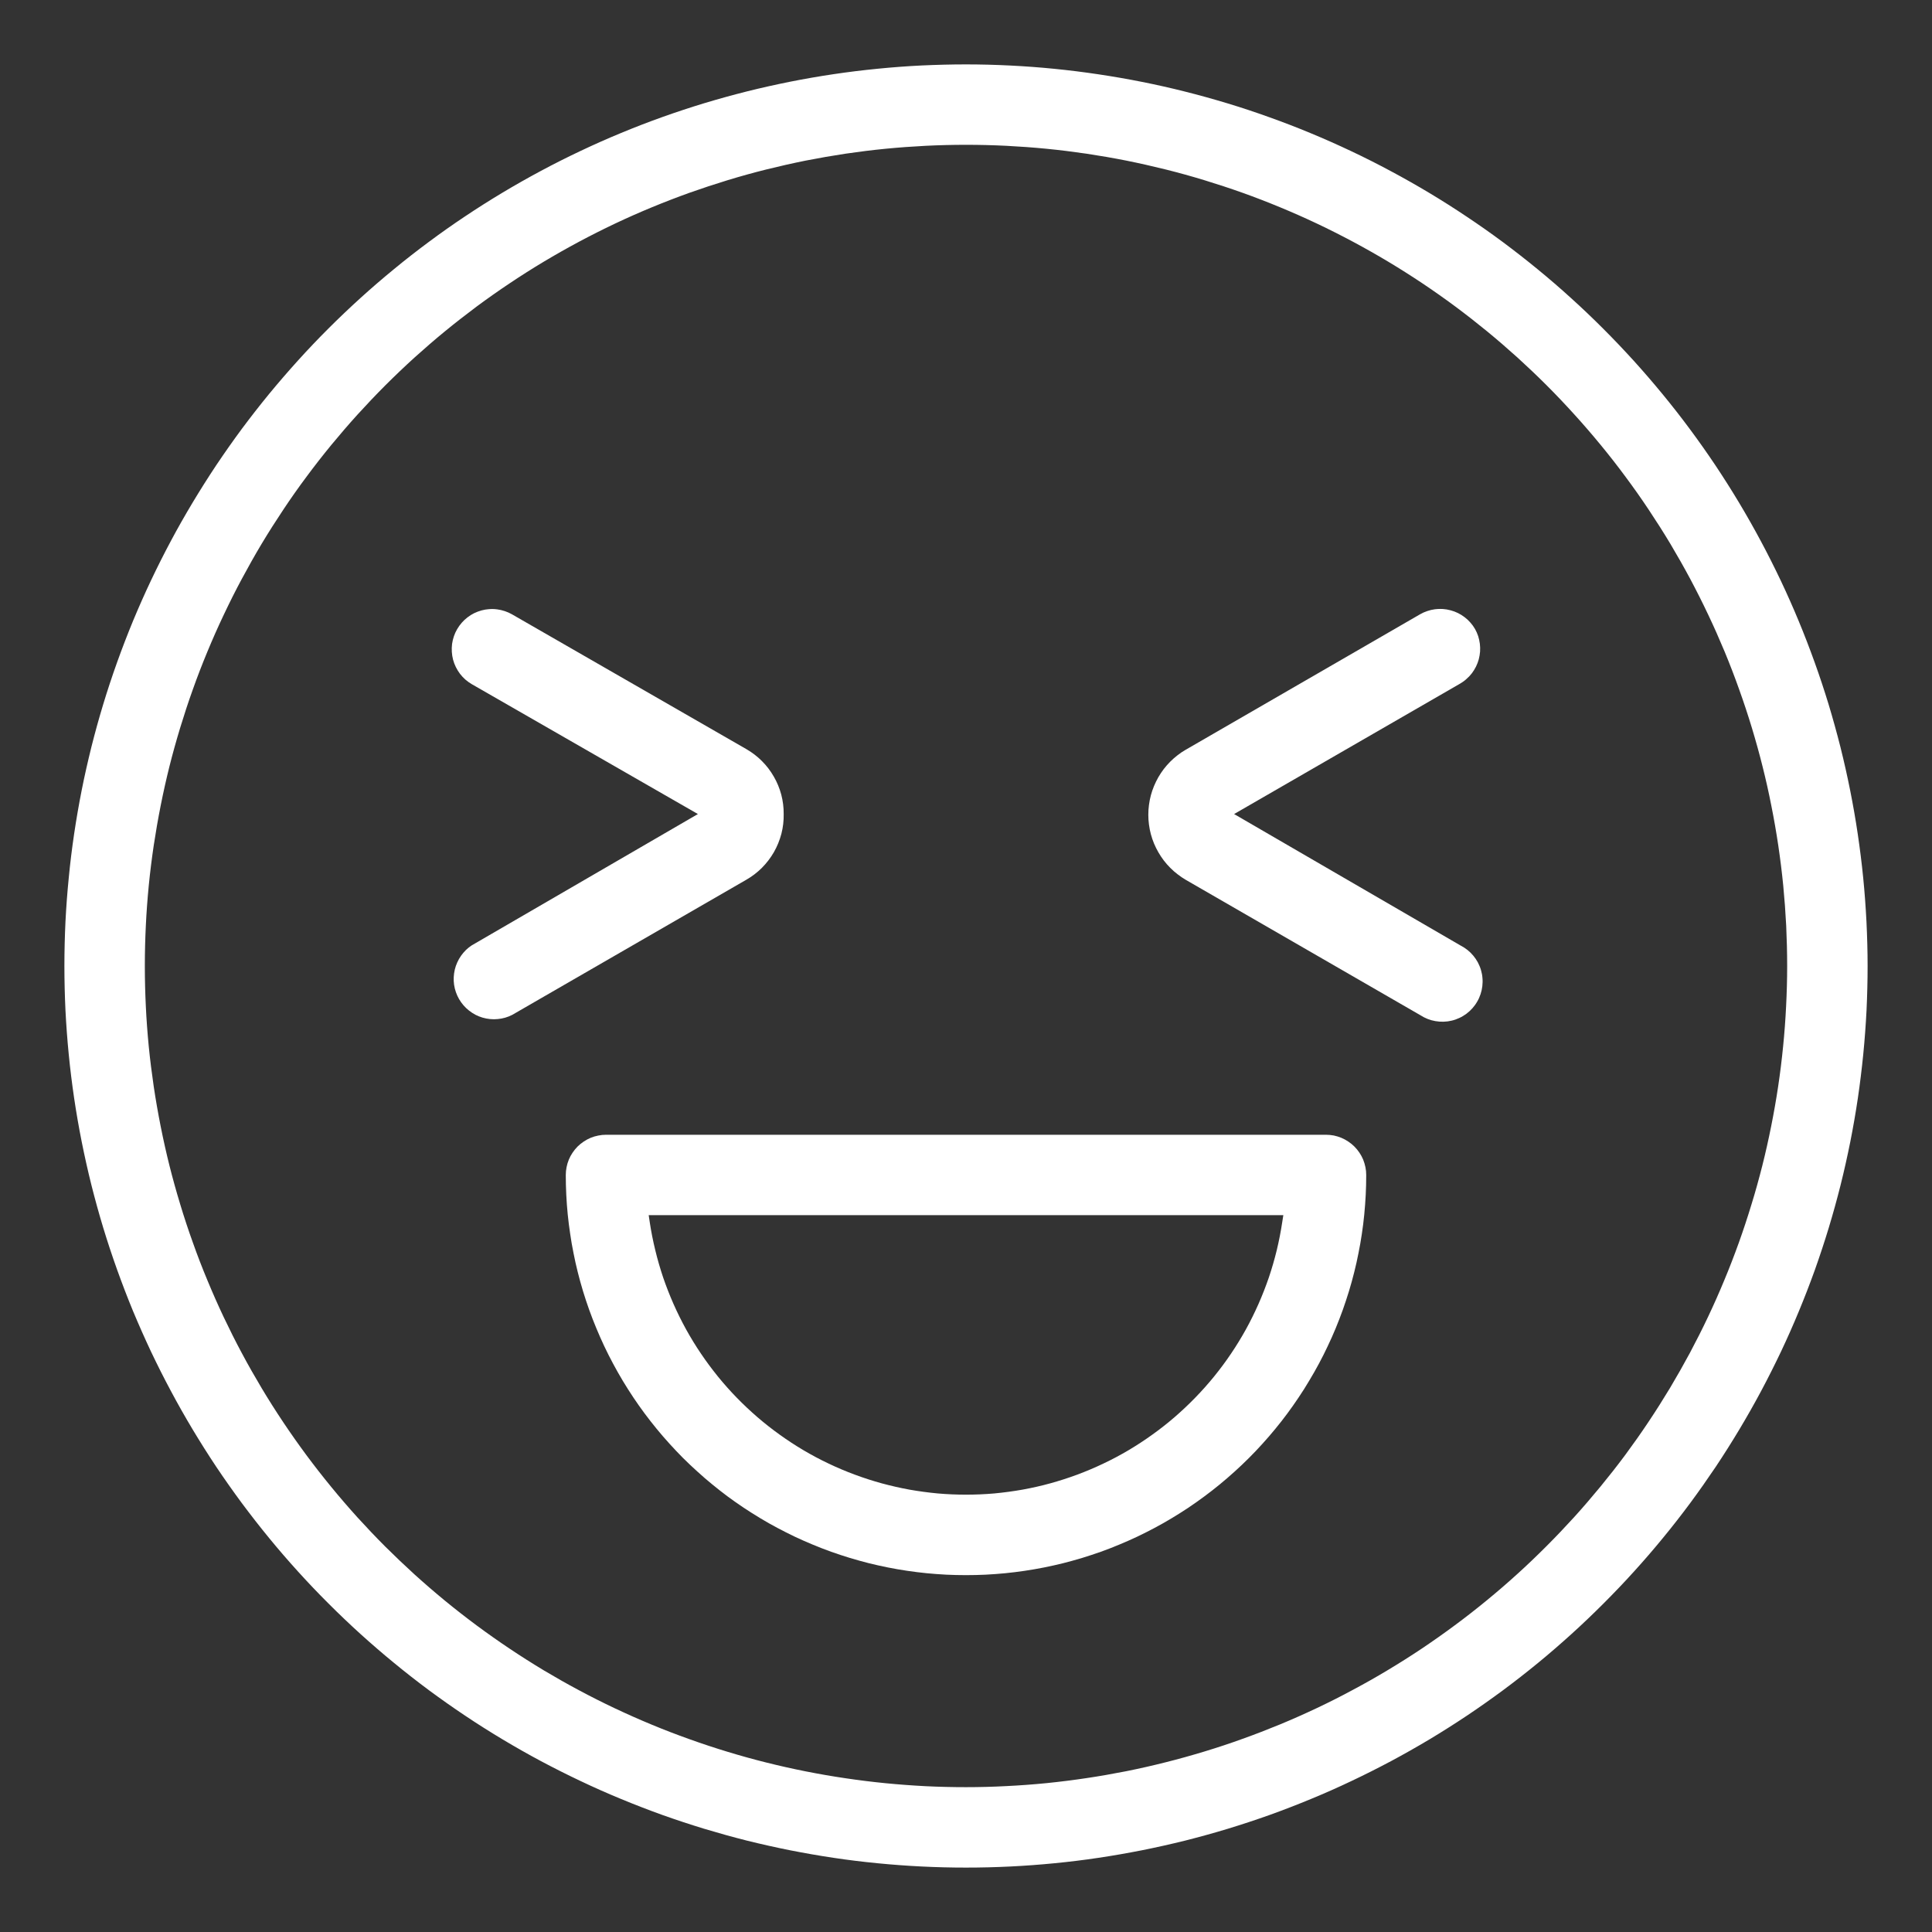
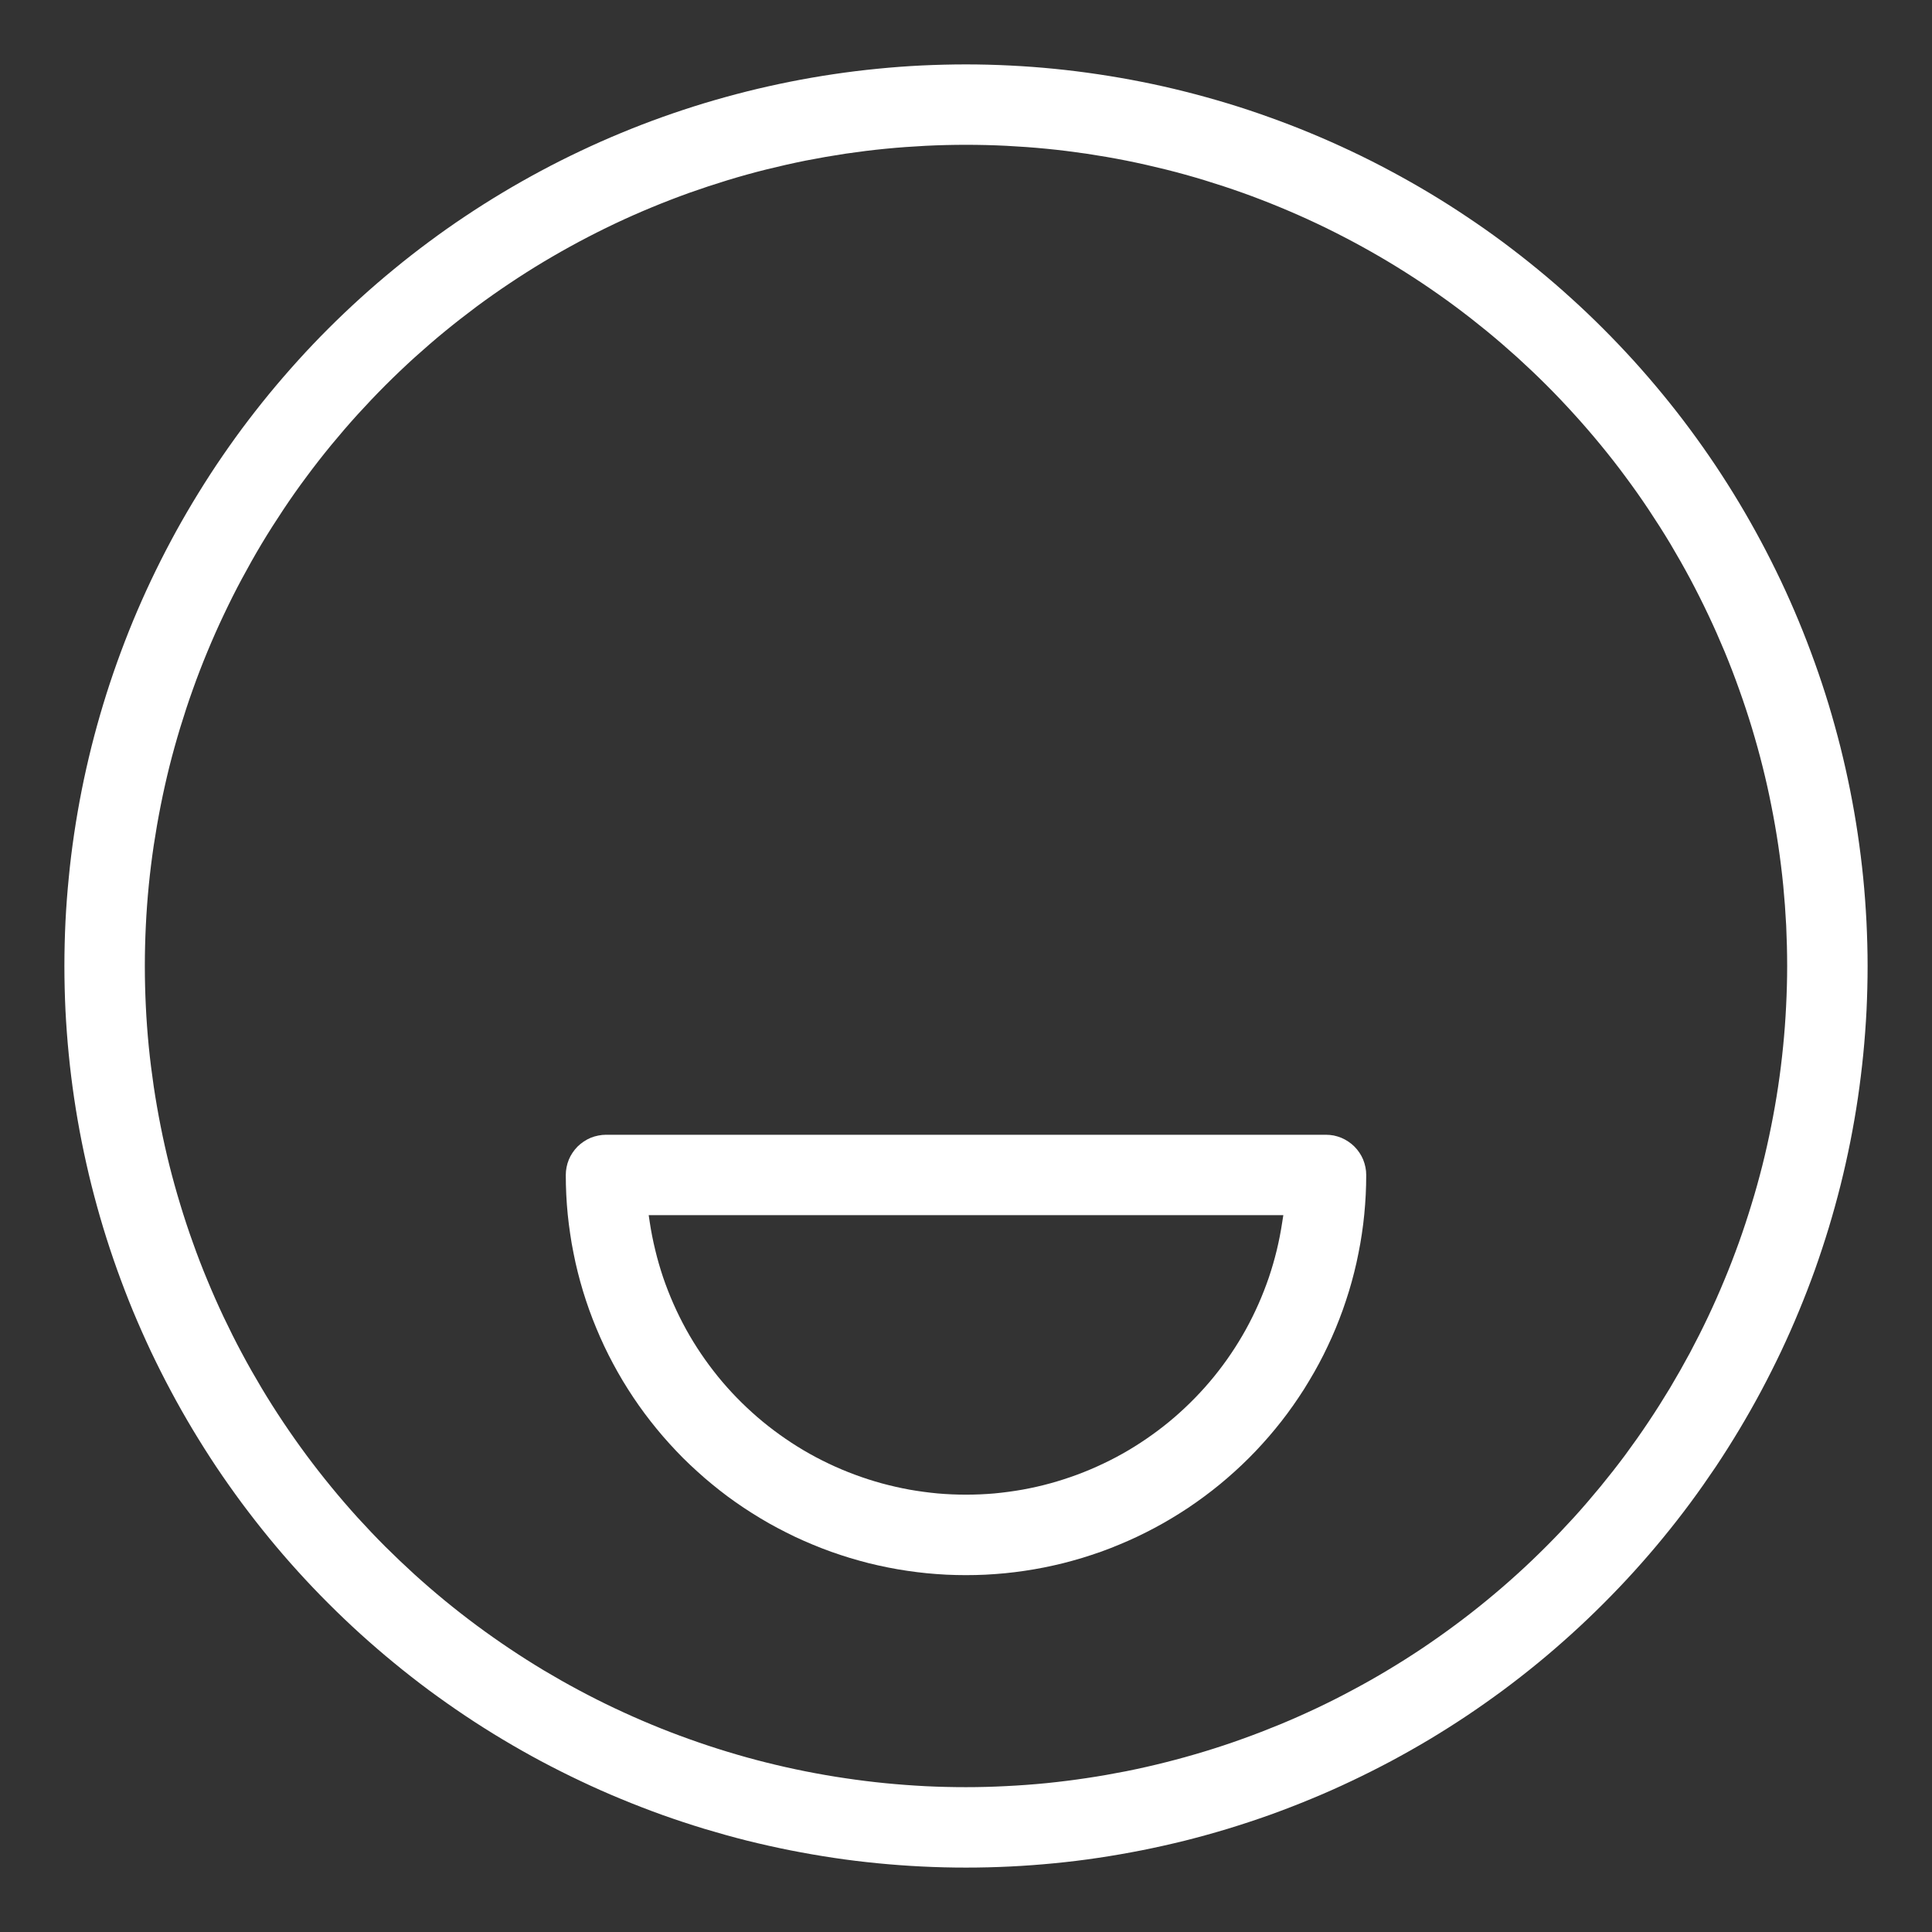
<svg xmlns="http://www.w3.org/2000/svg" width="60" height="60" viewBox="0 0 60 60" fill="none">
  <rect x="0" y="0" width="60" height="60" fill="#333333" stroke="none" />
  <g clip-path="url(#clip0_6229_1077)">
    <path d="M57.965 28.626C57.941 28.167 57.908 27.706 57.863 27.257C57.818 26.804 57.76 26.345 57.693 25.893C57.627 25.446 57.547 24.991 57.457 24.539C57.369 24.096 57.267 23.645 57.156 23.199C57.043 22.753 56.919 22.307 56.789 21.875C56.655 21.437 56.51 20.998 56.356 20.571C56.198 20.131 56.032 19.701 55.861 19.289C55.688 18.871 55.5 18.447 55.304 18.033C55.105 17.615 54.897 17.201 54.685 16.806C54.471 16.406 54.244 16.004 54.008 15.611C53.776 15.224 53.529 14.834 53.273 14.45C53.015 14.065 52.749 13.688 52.481 13.327C52.213 12.965 51.928 12.601 51.635 12.244C51.344 11.89 51.042 11.54 50.738 11.204C50.43 10.865 50.111 10.53 49.79 10.209C49.461 9.88 49.128 9.562 48.795 9.262C48.454 8.951 48.104 8.65 47.756 8.365C47.402 8.074 47.037 7.79 46.673 7.518C46.3 7.242 45.922 6.976 45.549 6.728C45.173 6.476 44.783 6.228 44.389 5.992C44.001 5.76 43.6 5.532 43.193 5.315C42.792 5.099 42.379 4.891 41.966 4.696C41.552 4.5 41.129 4.312 40.711 4.139C40.289 3.963 39.858 3.797 39.429 3.644C38.995 3.487 38.557 3.342 38.125 3.211C37.681 3.077 37.236 2.953 36.801 2.844C36.355 2.731 35.903 2.63 35.46 2.542C35.019 2.454 34.563 2.375 34.108 2.307C33.655 2.239 33.197 2.182 32.743 2.137C32.294 2.092 31.834 2.058 31.373 2.035C30.914 2.012 30.452 2 30 2C29.543 2 29.081 2.012 28.627 2.033C28.175 2.055 27.715 2.089 27.255 2.135C26.797 2.18 26.338 2.236 25.891 2.303C25.439 2.37 24.984 2.449 24.537 2.538C24.087 2.628 23.635 2.729 23.196 2.839C22.751 2.951 22.306 3.074 21.872 3.205C21.441 3.336 21.001 3.481 20.567 3.636C20.134 3.791 19.703 3.957 19.285 4.131C18.867 4.303 18.445 4.491 18.029 4.688C17.616 4.883 17.202 5.091 16.801 5.306C16.402 5.52 15.999 5.747 15.606 5.983C15.207 6.222 14.816 6.47 14.444 6.719C14.071 6.967 13.693 7.233 13.321 7.51C12.957 7.78 12.593 8.063 12.238 8.356C11.878 8.651 11.528 8.953 11.197 9.253C10.858 9.561 10.523 9.879 10.201 10.201C9.878 10.523 9.559 10.858 9.254 11.196C8.944 11.538 8.642 11.889 8.356 12.236C8.068 12.587 7.785 12.951 7.51 13.319C7.246 13.676 6.98 14.054 6.718 14.444C6.466 14.823 6.219 15.214 5.984 15.605C5.751 15.994 5.522 16.395 5.306 16.801C5.095 17.196 4.887 17.609 4.688 18.029C4.497 18.432 4.31 18.854 4.131 19.284C3.959 19.701 3.793 20.132 3.637 20.567C3.48 21.006 3.335 21.445 3.206 21.871C3.073 22.309 2.95 22.754 2.839 23.195C2.73 23.636 2.627 24.086 2.538 24.536C2.449 24.986 2.37 25.441 2.303 25.892C2.235 26.351 2.178 26.81 2.136 27.256C2.09 27.709 2.056 28.171 2.033 28.626C2.012 29.073 2 29.535 2 30C2 30.465 2.012 30.927 2.033 31.374C2.056 31.829 2.09 32.29 2.135 32.744C2.178 33.189 2.235 33.648 2.303 34.108C2.37 34.56 2.449 35.014 2.538 35.462C2.629 35.916 2.73 36.367 2.839 36.803C2.95 37.244 3.073 37.69 3.206 38.129C3.337 38.56 3.482 38.999 3.637 39.432C3.793 39.866 3.958 40.297 4.131 40.716C4.31 41.144 4.497 41.566 4.688 41.972C4.885 42.386 5.093 42.8 5.307 43.199C5.525 43.608 5.753 44.01 5.984 44.395C6.219 44.786 6.466 45.178 6.718 45.556C6.975 45.94 7.242 46.317 7.51 46.68C7.785 47.048 8.068 47.413 8.356 47.763C8.647 48.119 8.95 48.469 9.254 48.804C9.559 49.141 9.878 49.476 10.201 49.798C10.53 50.127 10.866 50.447 11.197 50.747C11.536 51.053 11.886 51.356 12.238 51.644C12.585 51.93 12.95 52.215 13.321 52.491C13.684 52.759 14.062 53.026 14.444 53.281C14.826 53.537 15.217 53.784 15.606 54.017C16.009 54.258 16.411 54.486 16.801 54.694C17.213 54.913 17.626 55.121 18.029 55.311C18.445 55.509 18.867 55.696 19.285 55.868C19.702 56.041 20.134 56.208 20.567 56.364C20.994 56.516 21.433 56.661 21.872 56.795C22.302 56.924 22.747 57.049 23.196 57.162C23.653 57.275 24.104 57.376 24.537 57.462C24.984 57.55 25.439 57.63 25.891 57.697C26.334 57.764 26.793 57.82 27.255 57.865C27.715 57.91 28.175 57.944 28.627 57.966C29.535 58.011 30.463 58.011 31.373 57.966C31.825 57.944 32.285 57.91 32.745 57.865C33.207 57.82 33.666 57.764 34.109 57.697C34.561 57.63 35.016 57.55 35.463 57.462C35.896 57.376 36.347 57.275 36.804 57.162C37.25 57.049 37.696 56.926 38.128 56.795C38.567 56.661 39.006 56.516 39.433 56.364C39.867 56.208 40.298 56.041 40.715 55.868C41.133 55.696 41.556 55.509 41.971 55.311C42.374 55.121 42.786 54.913 43.199 54.694C43.589 54.485 43.992 54.258 44.395 54.017C44.778 53.787 45.169 53.54 45.557 53.281C45.938 53.026 46.316 52.759 46.679 52.491C47.041 52.222 47.406 51.938 47.764 51.644C48.118 51.354 48.467 51.051 48.803 50.747C49.142 50.44 49.477 50.12 49.799 49.798C50.122 49.475 50.442 49.14 50.746 48.804C51.05 48.469 51.353 48.119 51.644 47.763C51.929 47.417 52.214 47.052 52.49 46.68C52.761 46.314 53.026 45.936 53.282 45.556C53.534 45.178 53.781 44.787 54.016 44.395C54.248 44.008 54.476 43.607 54.694 43.199C54.913 42.788 55.12 42.375 55.312 41.972C55.509 41.555 55.697 41.131 55.868 40.716C56.041 40.3 56.207 39.869 56.364 39.434C56.518 38.999 56.663 38.56 56.794 38.129C56.927 37.69 57.05 37.244 57.161 36.803C57.27 36.367 57.371 35.916 57.462 35.462C57.551 35.014 57.63 34.56 57.697 34.108C57.764 33.653 57.82 33.193 57.865 32.744C57.91 32.286 57.944 31.825 57.967 31.374C57.988 30.917 58 30.455 58 30C58 29.549 57.987 29.087 57.965 28.626ZM55.469 31.25C55.449 31.67 55.417 32.091 55.376 32.499C55.336 32.902 55.285 33.32 55.222 33.74C55.159 34.161 55.086 34.575 55.006 34.973C54.925 35.38 54.833 35.791 54.732 36.193C54.626 36.611 54.514 37.016 54.395 37.4C54.276 37.792 54.144 38.193 54.003 38.587C53.86 38.984 53.709 39.377 53.551 39.754C53.391 40.142 53.22 40.527 53.044 40.898C52.868 41.27 52.678 41.646 52.481 42.016C52.287 42.377 52.079 42.743 51.864 43.104C51.653 43.454 51.429 43.809 51.194 44.16C50.967 44.501 50.724 44.845 50.474 45.184C50.224 45.52 49.964 45.851 49.703 46.169C49.434 46.495 49.16 46.815 48.885 47.118C48.608 47.422 48.318 47.727 48.023 48.022C47.729 48.316 47.425 48.608 47.117 48.886C46.812 49.163 46.493 49.438 46.17 49.703C45.849 49.967 45.517 50.226 45.183 50.473C44.847 50.722 44.503 50.965 44.16 51.195C43.827 51.418 43.47 51.644 43.103 51.864C42.754 52.075 42.387 52.282 42.015 52.48C41.661 52.672 41.285 52.862 40.898 53.045C40.525 53.221 40.141 53.392 39.755 53.552C39.366 53.712 38.974 53.864 38.587 54.002C38.208 54.14 37.808 54.272 37.4 54.396C36.997 54.518 36.592 54.631 36.193 54.731C35.798 54.831 35.387 54.924 34.974 55.007C34.557 55.089 34.142 55.162 33.741 55.221C33.339 55.282 32.921 55.334 32.5 55.377C32.084 55.418 31.664 55.449 31.251 55.469C30.837 55.491 30.416 55.502 30 55.502C29.584 55.502 29.163 55.492 28.749 55.472C28.325 55.45 27.906 55.419 27.5 55.379C27.086 55.338 26.669 55.287 26.258 55.225C25.853 55.166 25.438 55.094 25.025 55.012C24.617 54.931 24.206 54.839 23.803 54.738C23.4 54.638 22.995 54.525 22.597 54.404C22.209 54.286 21.81 54.155 21.409 54.011C21.014 53.87 20.621 53.719 20.241 53.561C19.859 53.403 19.474 53.232 19.096 53.054C18.728 52.88 18.352 52.691 17.979 52.491C17.619 52.3 17.254 52.092 16.889 51.875C16.522 51.654 16.167 51.428 15.832 51.204C15.488 50.974 15.143 50.731 14.809 50.484C14.47 50.232 14.138 49.973 13.822 49.714C13.496 49.446 13.178 49.171 12.874 48.896C12.571 48.62 12.266 48.33 11.967 48.033C11.675 47.741 11.386 47.436 11.104 47.127C10.827 46.82 10.551 46.501 10.287 46.178C10.018 45.85 9.758 45.517 9.517 45.192C9.264 44.85 9.022 44.506 8.796 44.168C8.56 43.815 8.334 43.458 8.126 43.11C7.918 42.762 7.71 42.397 7.51 42.022C7.316 41.661 7.128 41.285 6.947 40.904C6.767 40.523 6.597 40.138 6.44 39.758C6.28 39.375 6.128 38.982 5.99 38.59C5.85 38.203 5.718 37.803 5.597 37.402C5.474 36.997 5.361 36.591 5.262 36.196C5.164 35.805 5.072 35.394 4.989 34.976C4.908 34.569 4.836 34.154 4.774 33.741C4.714 33.331 4.661 32.913 4.62 32.5C4.579 32.077 4.548 31.657 4.529 31.252C4.509 30.841 4.498 30.42 4.498 30C4.498 29.58 4.509 29.159 4.529 28.748C4.548 28.344 4.579 27.923 4.62 27.501C4.661 27.087 4.713 26.669 4.774 26.257C4.836 25.847 4.908 25.432 4.989 25.024C5.071 24.61 5.163 24.199 5.262 23.802C5.361 23.408 5.474 23.003 5.597 22.597C5.719 22.197 5.85 21.797 5.99 21.408C6.128 21.018 6.28 20.625 6.44 20.24C6.6 19.854 6.77 19.469 6.947 19.097C7.13 18.709 7.319 18.333 7.51 17.978C7.707 17.611 7.913 17.244 8.126 16.888C8.338 16.535 8.564 16.18 8.796 15.832C9.027 15.484 9.269 15.14 9.517 14.808C9.762 14.477 10.021 14.145 10.287 13.821C10.549 13.503 10.823 13.184 11.104 12.874C11.386 12.564 11.675 12.26 11.967 11.967C12.266 11.669 12.571 11.378 12.874 11.103C13.186 10.822 13.504 10.546 13.822 10.286C14.136 10.029 14.468 9.77 14.808 9.516C15.134 9.275 15.478 9.032 15.832 8.796C16.18 8.563 16.535 8.338 16.889 8.126C17.242 7.915 17.609 7.707 17.979 7.509C18.352 7.31 18.728 7.12 19.096 6.946C19.474 6.767 19.859 6.597 20.241 6.439C20.621 6.282 21.014 6.13 21.409 5.988C21.798 5.85 22.198 5.718 22.597 5.596C22.991 5.476 23.396 5.363 23.803 5.262C24.21 5.161 24.621 5.068 25.025 4.987C25.434 4.907 25.849 4.835 26.258 4.773C26.674 4.712 27.092 4.66 27.5 4.62C27.919 4.579 28.338 4.549 28.749 4.528C29.569 4.487 30.43 4.487 31.252 4.528C31.663 4.549 32.083 4.579 32.5 4.62C32.908 4.66 33.326 4.712 33.742 4.773C34.154 4.835 34.57 4.907 34.975 4.987C35.379 5.068 35.79 5.161 36.197 5.262C36.603 5.363 37.009 5.476 37.403 5.596C37.806 5.719 38.206 5.851 38.591 5.988C38.983 6.128 39.375 6.28 39.759 6.439C40.141 6.597 40.526 6.767 40.904 6.946C41.272 7.12 41.648 7.31 42.021 7.509C42.392 7.707 42.758 7.915 43.111 8.126C43.465 8.338 43.82 8.563 44.168 8.795C44.516 9.028 44.86 9.27 45.192 9.516C45.527 9.765 45.858 10.024 46.178 10.286C46.495 10.546 46.813 10.821 47.126 11.103C47.431 11.381 47.737 11.671 48.033 11.967C48.325 12.258 48.614 12.564 48.895 12.874C49.17 13.176 49.445 13.495 49.713 13.821C49.973 14.137 50.233 14.469 50.483 14.808C50.73 15.14 50.973 15.484 51.204 15.832C51.436 16.18 51.662 16.535 51.874 16.888C52.084 17.241 52.292 17.607 52.491 17.978C52.682 18.337 52.872 18.713 53.053 19.097C53.228 19.465 53.398 19.85 53.561 20.24C53.722 20.629 53.873 21.022 54.01 21.408C54.153 21.806 54.285 22.205 54.404 22.597C54.528 23.008 54.641 23.414 54.738 23.804C54.841 24.213 54.933 24.624 55.011 25.025C55.093 25.433 55.165 25.848 55.226 26.257C55.287 26.669 55.339 27.087 55.38 27.501C55.419 27.904 55.45 28.325 55.472 28.748C55.491 29.164 55.502 29.585 55.502 30C55.502 30.415 55.49 30.836 55.469 31.25Z" fill="white" />
-     <path d="M46.035 30.628C46.025 30.711 46.007 30.795 45.98 30.874C45.953 30.955 45.919 31.034 45.876 31.105C45.833 31.181 45.782 31.25 45.727 31.312C45.672 31.374 45.611 31.431 45.541 31.483C45.473 31.533 45.403 31.576 45.323 31.613C45.246 31.649 45.165 31.678 45.083 31.697C45.002 31.716 44.917 31.728 44.833 31.73C44.747 31.733 44.661 31.726 44.579 31.712C44.494 31.698 44.414 31.675 44.335 31.644C44.257 31.613 44.18 31.574 44.1 31.522L36.825 27.324C36.739 27.274 36.656 27.217 36.573 27.153C36.493 27.093 36.416 27.025 36.343 26.951C36.272 26.881 36.206 26.804 36.143 26.723C36.081 26.642 36.025 26.556 35.974 26.468C35.925 26.383 35.88 26.292 35.839 26.196C35.8 26.101 35.767 26.003 35.741 25.907C35.715 25.808 35.695 25.707 35.682 25.608C35.668 25.505 35.662 25.403 35.662 25.302C35.662 25.202 35.668 25.1 35.682 25C35.695 24.897 35.715 24.797 35.741 24.699C35.767 24.602 35.799 24.507 35.839 24.411C35.88 24.314 35.925 24.222 35.974 24.136C36.025 24.049 36.081 23.964 36.142 23.883C36.206 23.802 36.272 23.724 36.343 23.654C36.415 23.582 36.491 23.515 36.573 23.452C36.655 23.388 36.739 23.331 36.825 23.283L44.1 19.078C44.173 19.036 44.245 19.003 44.325 18.977C44.402 18.95 44.481 18.932 44.562 18.921C44.617 18.915 44.671 18.911 44.724 18.911C44.752 18.911 44.78 18.912 44.809 18.913C44.889 18.918 44.97 18.932 45.051 18.954C45.128 18.974 45.205 19.003 45.281 19.04C45.352 19.075 45.422 19.119 45.487 19.169C45.555 19.22 45.613 19.275 45.667 19.338C45.72 19.397 45.768 19.464 45.809 19.536C45.848 19.605 45.881 19.679 45.906 19.755C45.93 19.832 45.948 19.913 45.958 19.992C45.968 20.072 45.97 20.153 45.965 20.235C45.958 20.316 45.945 20.397 45.925 20.474C45.903 20.553 45.875 20.628 45.839 20.701C45.803 20.774 45.759 20.843 45.712 20.907C45.662 20.971 45.607 21.031 45.545 21.084C45.485 21.14 45.419 21.187 45.351 21.227L38.326 25.281L45.361 29.365C45.437 29.404 45.508 29.449 45.575 29.503C45.639 29.554 45.699 29.613 45.755 29.68C45.809 29.745 45.856 29.814 45.897 29.89C45.936 29.966 45.97 30.044 45.993 30.125C46.017 30.206 46.033 30.289 46.039 30.375C46.047 30.456 46.045 30.542 46.035 30.628Z" fill="white" />
-     <path d="M24.338 25.281V25.285C24.342 25.489 24.318 25.694 24.267 25.893C24.214 26.093 24.137 26.284 24.036 26.461C23.933 26.641 23.807 26.805 23.663 26.95C23.517 27.096 23.353 27.221 23.176 27.322L15.909 31.517C15.84 31.553 15.765 31.583 15.688 31.605C15.613 31.626 15.534 31.642 15.455 31.648C15.378 31.656 15.299 31.656 15.219 31.648C15.139 31.64 15.061 31.625 14.986 31.603C14.909 31.58 14.836 31.551 14.766 31.515C14.696 31.477 14.628 31.434 14.567 31.385C14.504 31.336 14.446 31.281 14.396 31.223C14.342 31.16 14.296 31.095 14.258 31.03C14.218 30.96 14.184 30.887 14.159 30.814C14.133 30.741 14.114 30.663 14.102 30.583C14.091 30.507 14.087 30.428 14.091 30.347C14.095 30.267 14.106 30.189 14.124 30.111C14.142 30.035 14.168 29.959 14.201 29.888C14.233 29.816 14.273 29.746 14.318 29.682C14.364 29.617 14.414 29.558 14.472 29.501C14.531 29.445 14.591 29.397 14.649 29.36L21.674 25.281L14.649 21.246C14.581 21.206 14.514 21.158 14.451 21.104C14.39 21.049 14.333 20.988 14.284 20.924C14.236 20.859 14.192 20.789 14.156 20.715C14.12 20.643 14.092 20.566 14.07 20.486C14.05 20.407 14.037 20.326 14.032 20.245C14.027 20.164 14.029 20.082 14.039 20.001C14.051 19.919 14.069 19.84 14.096 19.761C14.121 19.686 14.155 19.61 14.196 19.541C14.238 19.469 14.286 19.401 14.34 19.34C14.392 19.28 14.451 19.224 14.517 19.174C14.583 19.122 14.653 19.079 14.723 19.044C14.8 19.007 14.875 18.979 14.954 18.957C15.031 18.936 15.112 18.922 15.194 18.917C15.224 18.915 15.253 18.913 15.281 18.913C15.334 18.913 15.387 18.917 15.439 18.924C15.519 18.934 15.598 18.953 15.677 18.979C15.755 19.004 15.831 19.039 15.9 19.078L23.176 23.263C23.353 23.365 23.516 23.489 23.66 23.633C23.803 23.775 23.928 23.938 24.03 24.116C24.132 24.291 24.21 24.48 24.263 24.678C24.314 24.873 24.34 25.077 24.338 25.281Z" fill="white" />
    <path d="M42.405 36.249C42.389 36.169 42.365 36.089 42.334 36.012C42.303 35.939 42.265 35.866 42.218 35.797C42.174 35.73 42.121 35.667 42.062 35.607C42.006 35.55 41.94 35.498 41.872 35.452C41.803 35.406 41.731 35.367 41.657 35.336C41.581 35.305 41.503 35.281 41.422 35.264C41.34 35.249 41.26 35.241 41.178 35.241H18.822C18.741 35.241 18.659 35.249 18.578 35.266C18.498 35.281 18.419 35.305 18.343 35.336C18.269 35.367 18.197 35.406 18.128 35.452C18.059 35.498 17.995 35.55 17.936 35.608C17.88 35.666 17.828 35.728 17.782 35.797C17.735 35.866 17.696 35.939 17.666 36.012C17.635 36.088 17.61 36.168 17.595 36.249C17.579 36.329 17.571 36.411 17.571 36.492C17.571 36.69 17.576 36.895 17.586 37.102C17.596 37.3 17.61 37.505 17.631 37.712C17.651 37.913 17.677 38.117 17.707 38.316C17.735 38.516 17.771 38.718 17.811 38.916C17.849 39.113 17.894 39.313 17.944 39.512C17.991 39.702 18.045 39.894 18.107 40.101C18.167 40.297 18.231 40.491 18.298 40.678C18.367 40.871 18.442 41.063 18.519 41.248C18.595 41.43 18.677 41.619 18.765 41.805C18.851 41.987 18.944 42.171 19.04 42.35C19.132 42.524 19.234 42.702 19.34 42.88C19.447 43.057 19.557 43.231 19.667 43.396C19.776 43.56 19.895 43.727 20.018 43.894C20.142 44.061 20.269 44.223 20.394 44.375C20.518 44.527 20.649 44.678 20.793 44.837C20.93 44.989 21.073 45.138 21.212 45.279C21.356 45.421 21.505 45.564 21.655 45.698C21.814 45.843 21.964 45.973 22.116 46.096C22.268 46.222 22.43 46.348 22.598 46.474C22.753 46.589 22.916 46.703 23.096 46.824C23.262 46.934 23.435 47.043 23.612 47.15C23.784 47.254 23.962 47.355 24.142 47.45C24.32 47.545 24.504 47.637 24.687 47.725C24.867 47.809 25.054 47.893 25.244 47.971C25.429 48.048 25.622 48.123 25.814 48.192C26.006 48.26 26.201 48.324 26.393 48.383C26.594 48.443 26.792 48.498 26.98 48.546C27.172 48.593 27.365 48.637 27.576 48.679C27.776 48.719 27.979 48.754 28.176 48.783C28.383 48.813 28.586 48.839 28.782 48.858C28.972 48.877 29.171 48.891 29.39 48.903C29.783 48.922 30.214 48.922 30.609 48.903C30.828 48.891 31.026 48.877 31.218 48.858C31.414 48.839 31.617 48.813 31.823 48.783C32.02 48.754 32.221 48.719 32.424 48.679C32.634 48.637 32.828 48.593 33.019 48.546C33.208 48.498 33.406 48.443 33.607 48.383C33.798 48.324 33.993 48.26 34.186 48.192C34.383 48.121 34.575 48.047 34.755 47.971C34.945 47.893 35.133 47.809 35.312 47.725C35.497 47.637 35.681 47.545 35.858 47.45C36.032 47.358 36.211 47.256 36.388 47.15C36.565 47.044 36.738 46.934 36.904 46.824C37.083 46.703 37.246 46.589 37.403 46.472C37.57 46.349 37.731 46.222 37.884 46.097C38.038 45.97 38.193 45.837 38.346 45.698C38.491 45.568 38.64 45.425 38.787 45.279C38.929 45.138 39.07 44.989 39.208 44.836C39.343 44.687 39.478 44.532 39.606 44.375C39.732 44.223 39.858 44.061 39.982 43.894C40.107 43.726 40.223 43.559 40.332 43.396C40.449 43.222 40.56 43.048 40.658 42.88C40.766 42.702 40.867 42.524 40.96 42.35C41.056 42.171 41.149 41.987 41.234 41.805C41.323 41.618 41.407 41.43 41.482 41.248C41.564 41.048 41.636 40.862 41.702 40.678C41.768 40.491 41.833 40.297 41.893 40.1C41.951 39.91 42.006 39.712 42.056 39.512C42.106 39.313 42.151 39.113 42.189 38.916C42.229 38.718 42.265 38.516 42.294 38.316C42.324 38.117 42.35 37.913 42.369 37.71C42.389 37.505 42.404 37.3 42.414 37.102C42.424 36.908 42.429 36.703 42.429 36.492C42.429 36.408 42.422 36.328 42.405 36.249ZM39.82 37.96C39.776 38.254 39.719 38.544 39.651 38.825C39.581 39.113 39.498 39.398 39.405 39.674C39.311 39.948 39.203 40.225 39.084 40.495C38.963 40.768 38.831 41.034 38.693 41.285C38.55 41.542 38.396 41.795 38.232 42.037C38.069 42.28 37.892 42.517 37.707 42.746C37.522 42.973 37.325 43.195 37.12 43.405C36.915 43.617 36.698 43.82 36.479 44.01C36.256 44.202 36.022 44.386 35.785 44.555C35.545 44.728 35.296 44.89 35.047 45.038C34.793 45.188 34.531 45.328 34.267 45.452C34.005 45.578 33.731 45.693 33.456 45.796C33.177 45.899 32.895 45.99 32.615 46.067C32.337 46.144 32.047 46.209 31.755 46.262C31.464 46.313 31.17 46.353 30.881 46.38C30.584 46.406 30.287 46.418 30 46.418C29.712 46.418 29.416 46.406 29.12 46.38C28.83 46.353 28.536 46.313 28.244 46.262C27.953 46.209 27.663 46.142 27.385 46.067C27.108 45.991 26.825 45.9 26.546 45.796C26.268 45.693 25.995 45.578 25.732 45.452C25.47 45.328 25.207 45.188 24.953 45.038C24.7 44.889 24.453 44.726 24.214 44.555C23.974 44.383 23.742 44.2 23.521 44.01C23.302 43.82 23.085 43.617 22.879 43.405C22.679 43.2 22.482 42.978 22.293 42.746C22.107 42.516 21.93 42.277 21.768 42.037C21.605 41.796 21.45 41.543 21.307 41.285C21.169 41.034 21.037 40.768 20.916 40.495C20.797 40.225 20.689 39.948 20.595 39.674C20.5 39.39 20.417 39.105 20.35 38.825C20.281 38.543 20.223 38.252 20.179 37.96L20.146 37.738H39.855L39.82 37.96Z" fill="white" />
  </g>
  <defs>
    <clipPath id="clip0_6229_1077">
      <rect width="56" height="56" fill="white" transform="translate(2 2)" />
    </clipPath>
  </defs>
</svg>